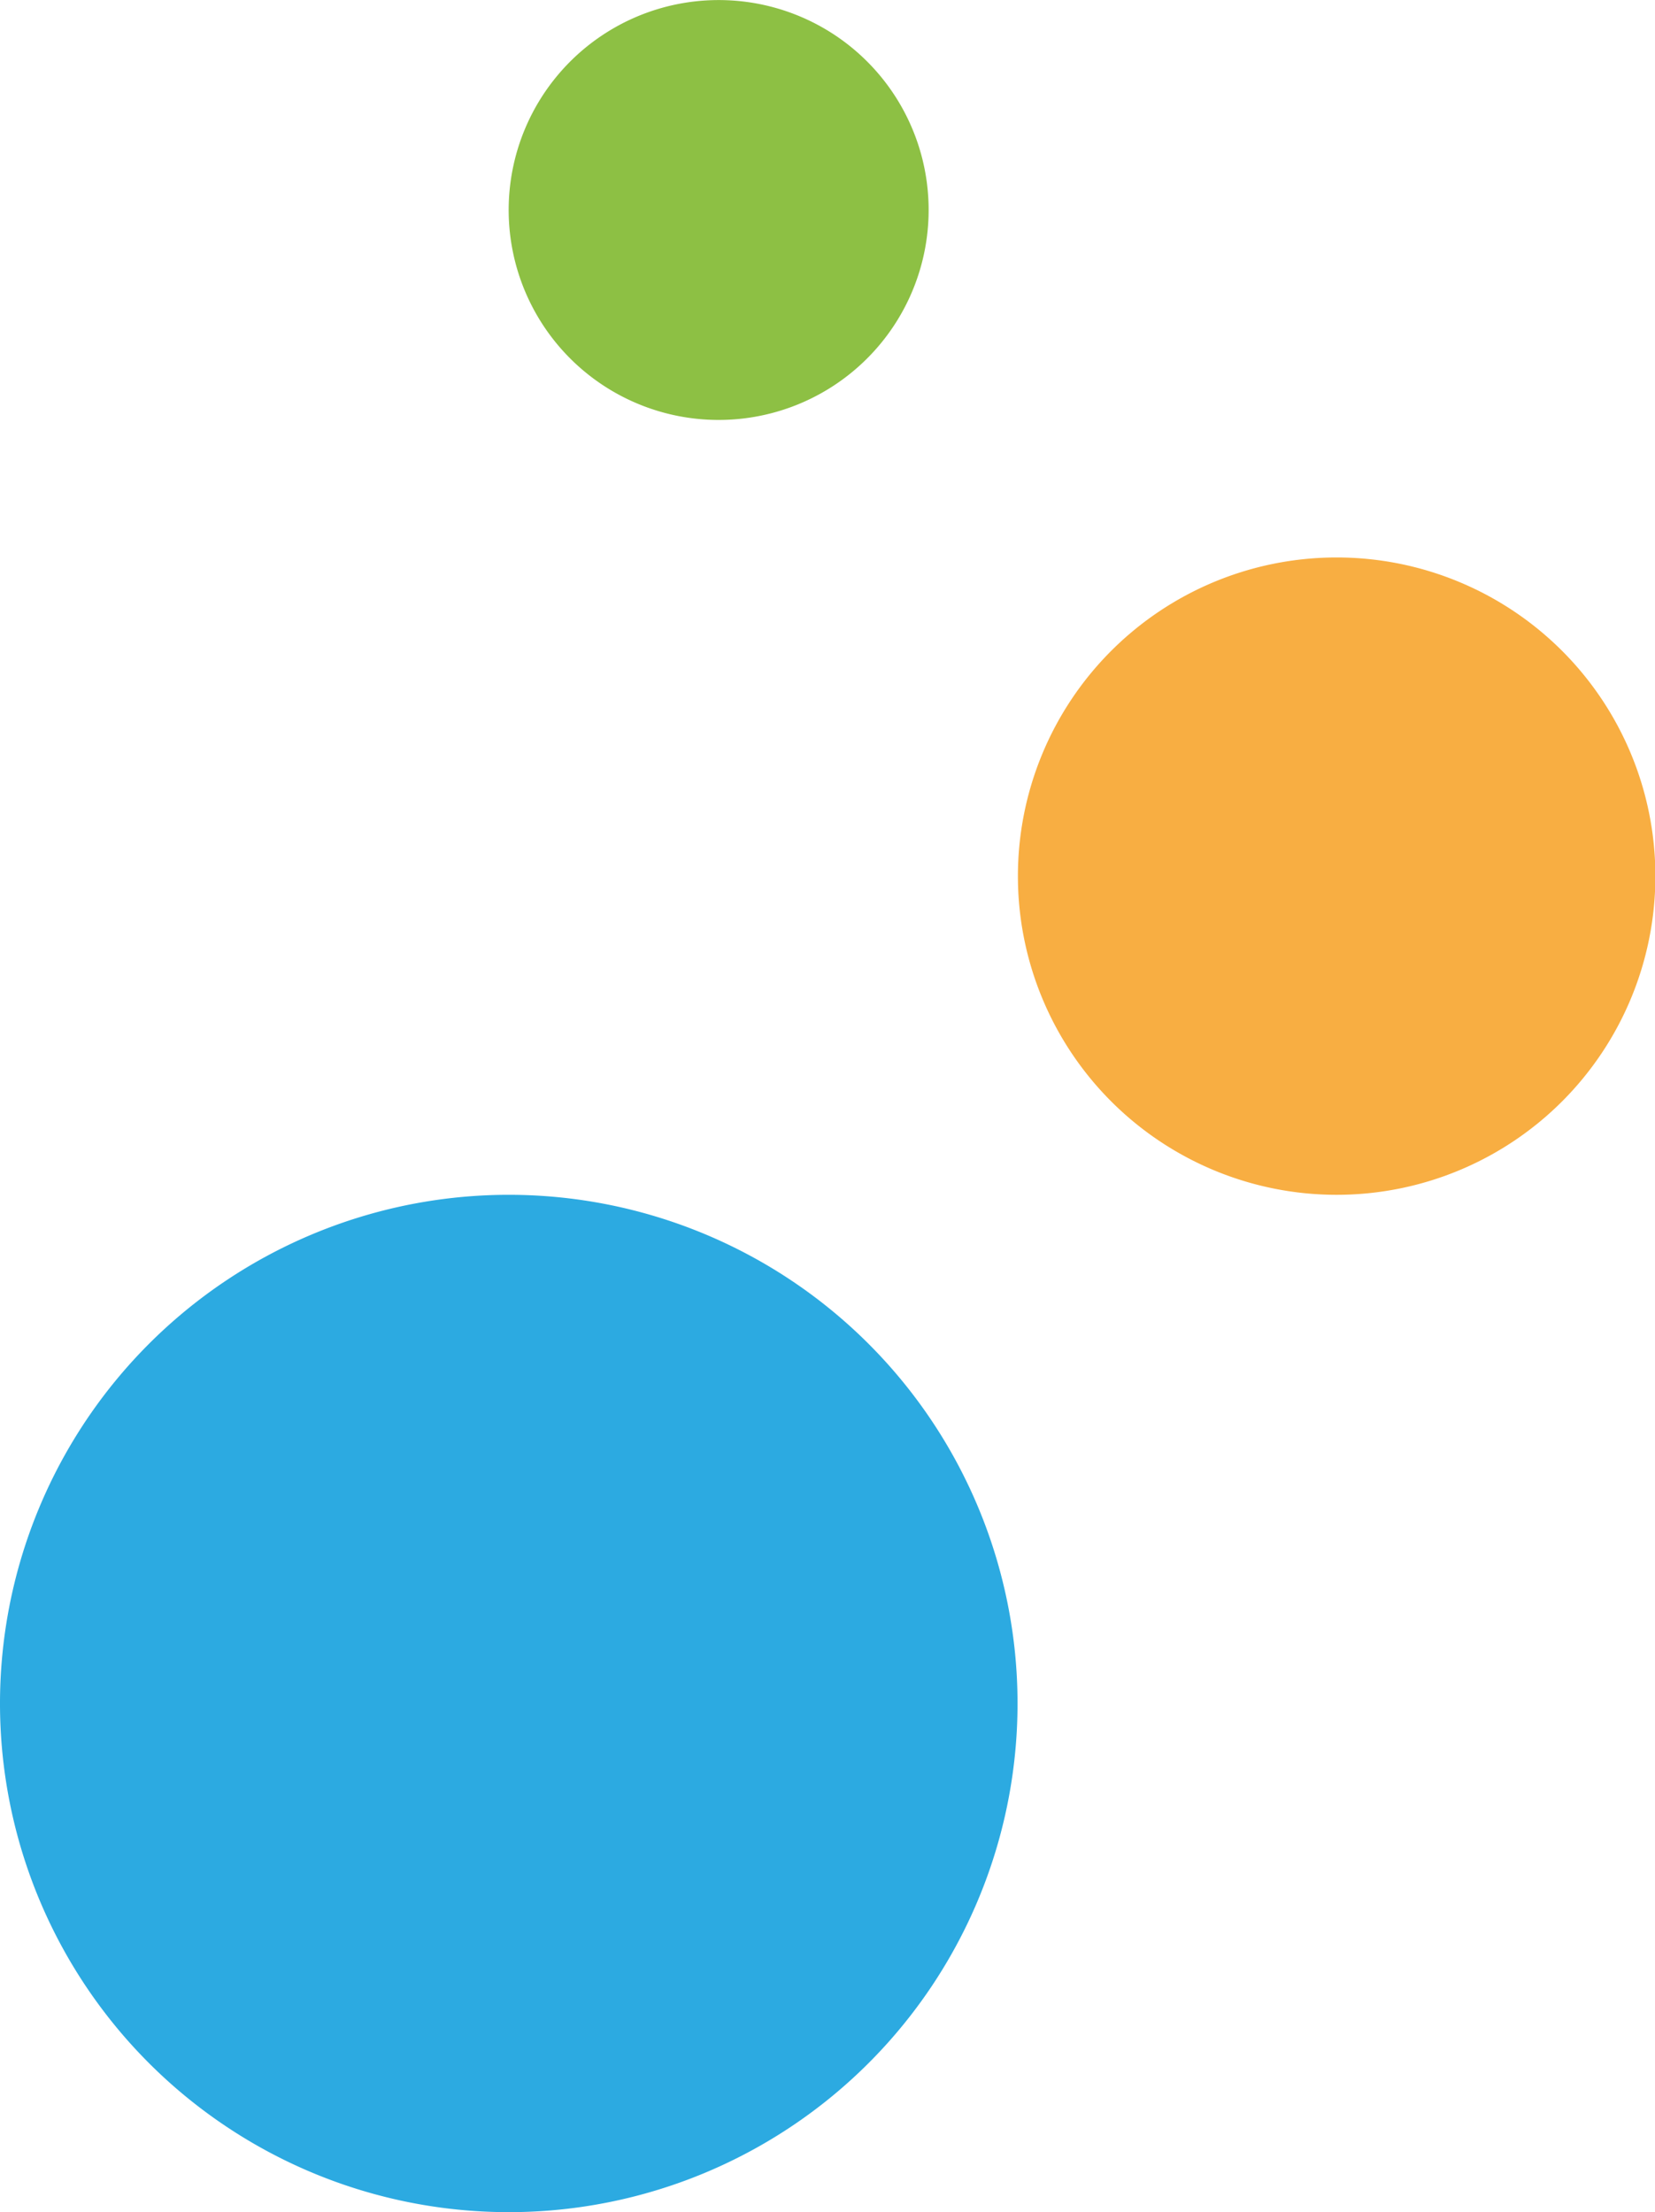
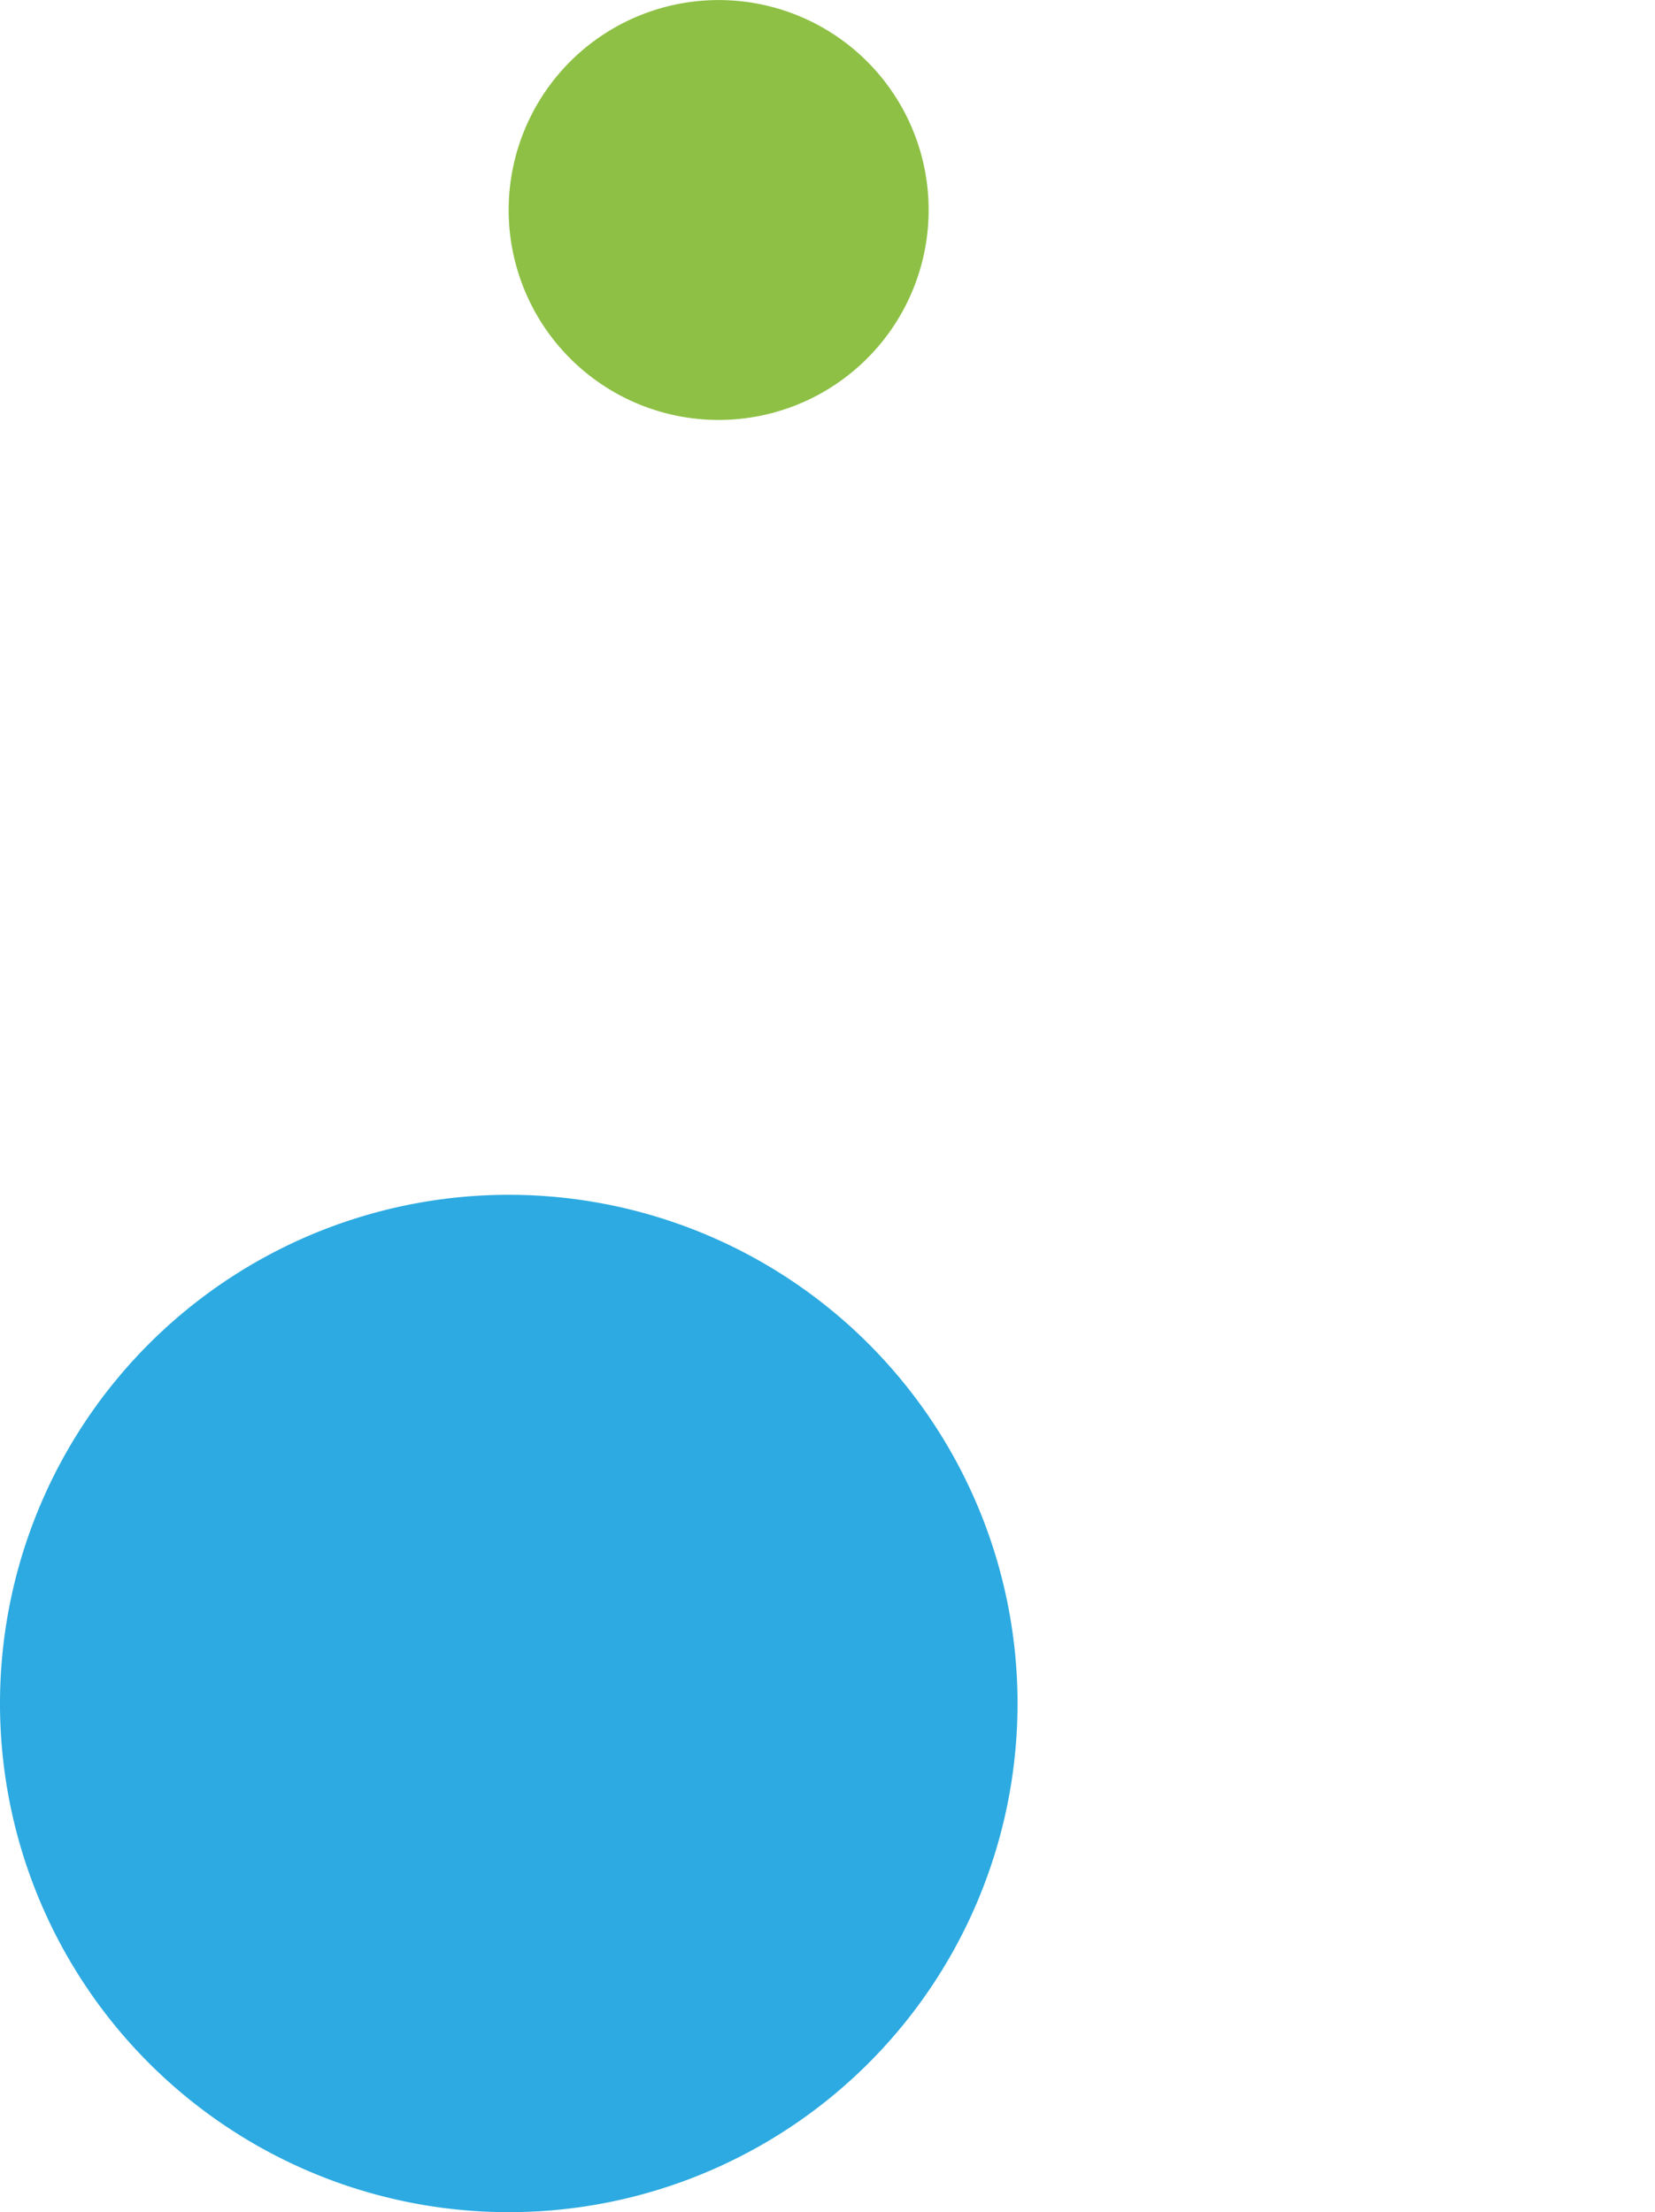
<svg xmlns="http://www.w3.org/2000/svg" width="62.06mm" height="82.97mm" viewBox="0 0 175.92 235.18">
  <defs>
    <style>
      .cls-1 {
        isolation: isolate;
      }

      .cls-2 {
        fill: #2caae1;
      }

      .cls-2, .cls-3, .cls-4 {
        mix-blend-mode: multiply;
      }

      .cls-3 {
        fill: #f8ae42;
      }

      .cls-4 {
        fill: #8dc044;
      }
    </style>
  </defs>
  <g class="cls-1">
    <g id="Laag_1" data-name="Laag 1">
      <path class="cls-2" d="M113.2,186a54.08,54.08,0,1,1-54.08-54.07A54.08,54.08,0,0,1,113.2,186Z" transform="translate(-5.04 -4.91)" />
-       <path class="cls-3" d="M181,98.05a33.88,33.88,0,1,1-33.88-33.88A33.88,33.88,0,0,1,181,98.05Z" transform="translate(-5.04 -4.91)" />
      <path class="cls-4" d="M103.75,27.23A22.32,22.32,0,1,1,81.44,4.91,22.31,22.31,0,0,1,103.75,27.23Z" transform="translate(-5.04 -4.91)" />
    </g>
  </g>
</svg>